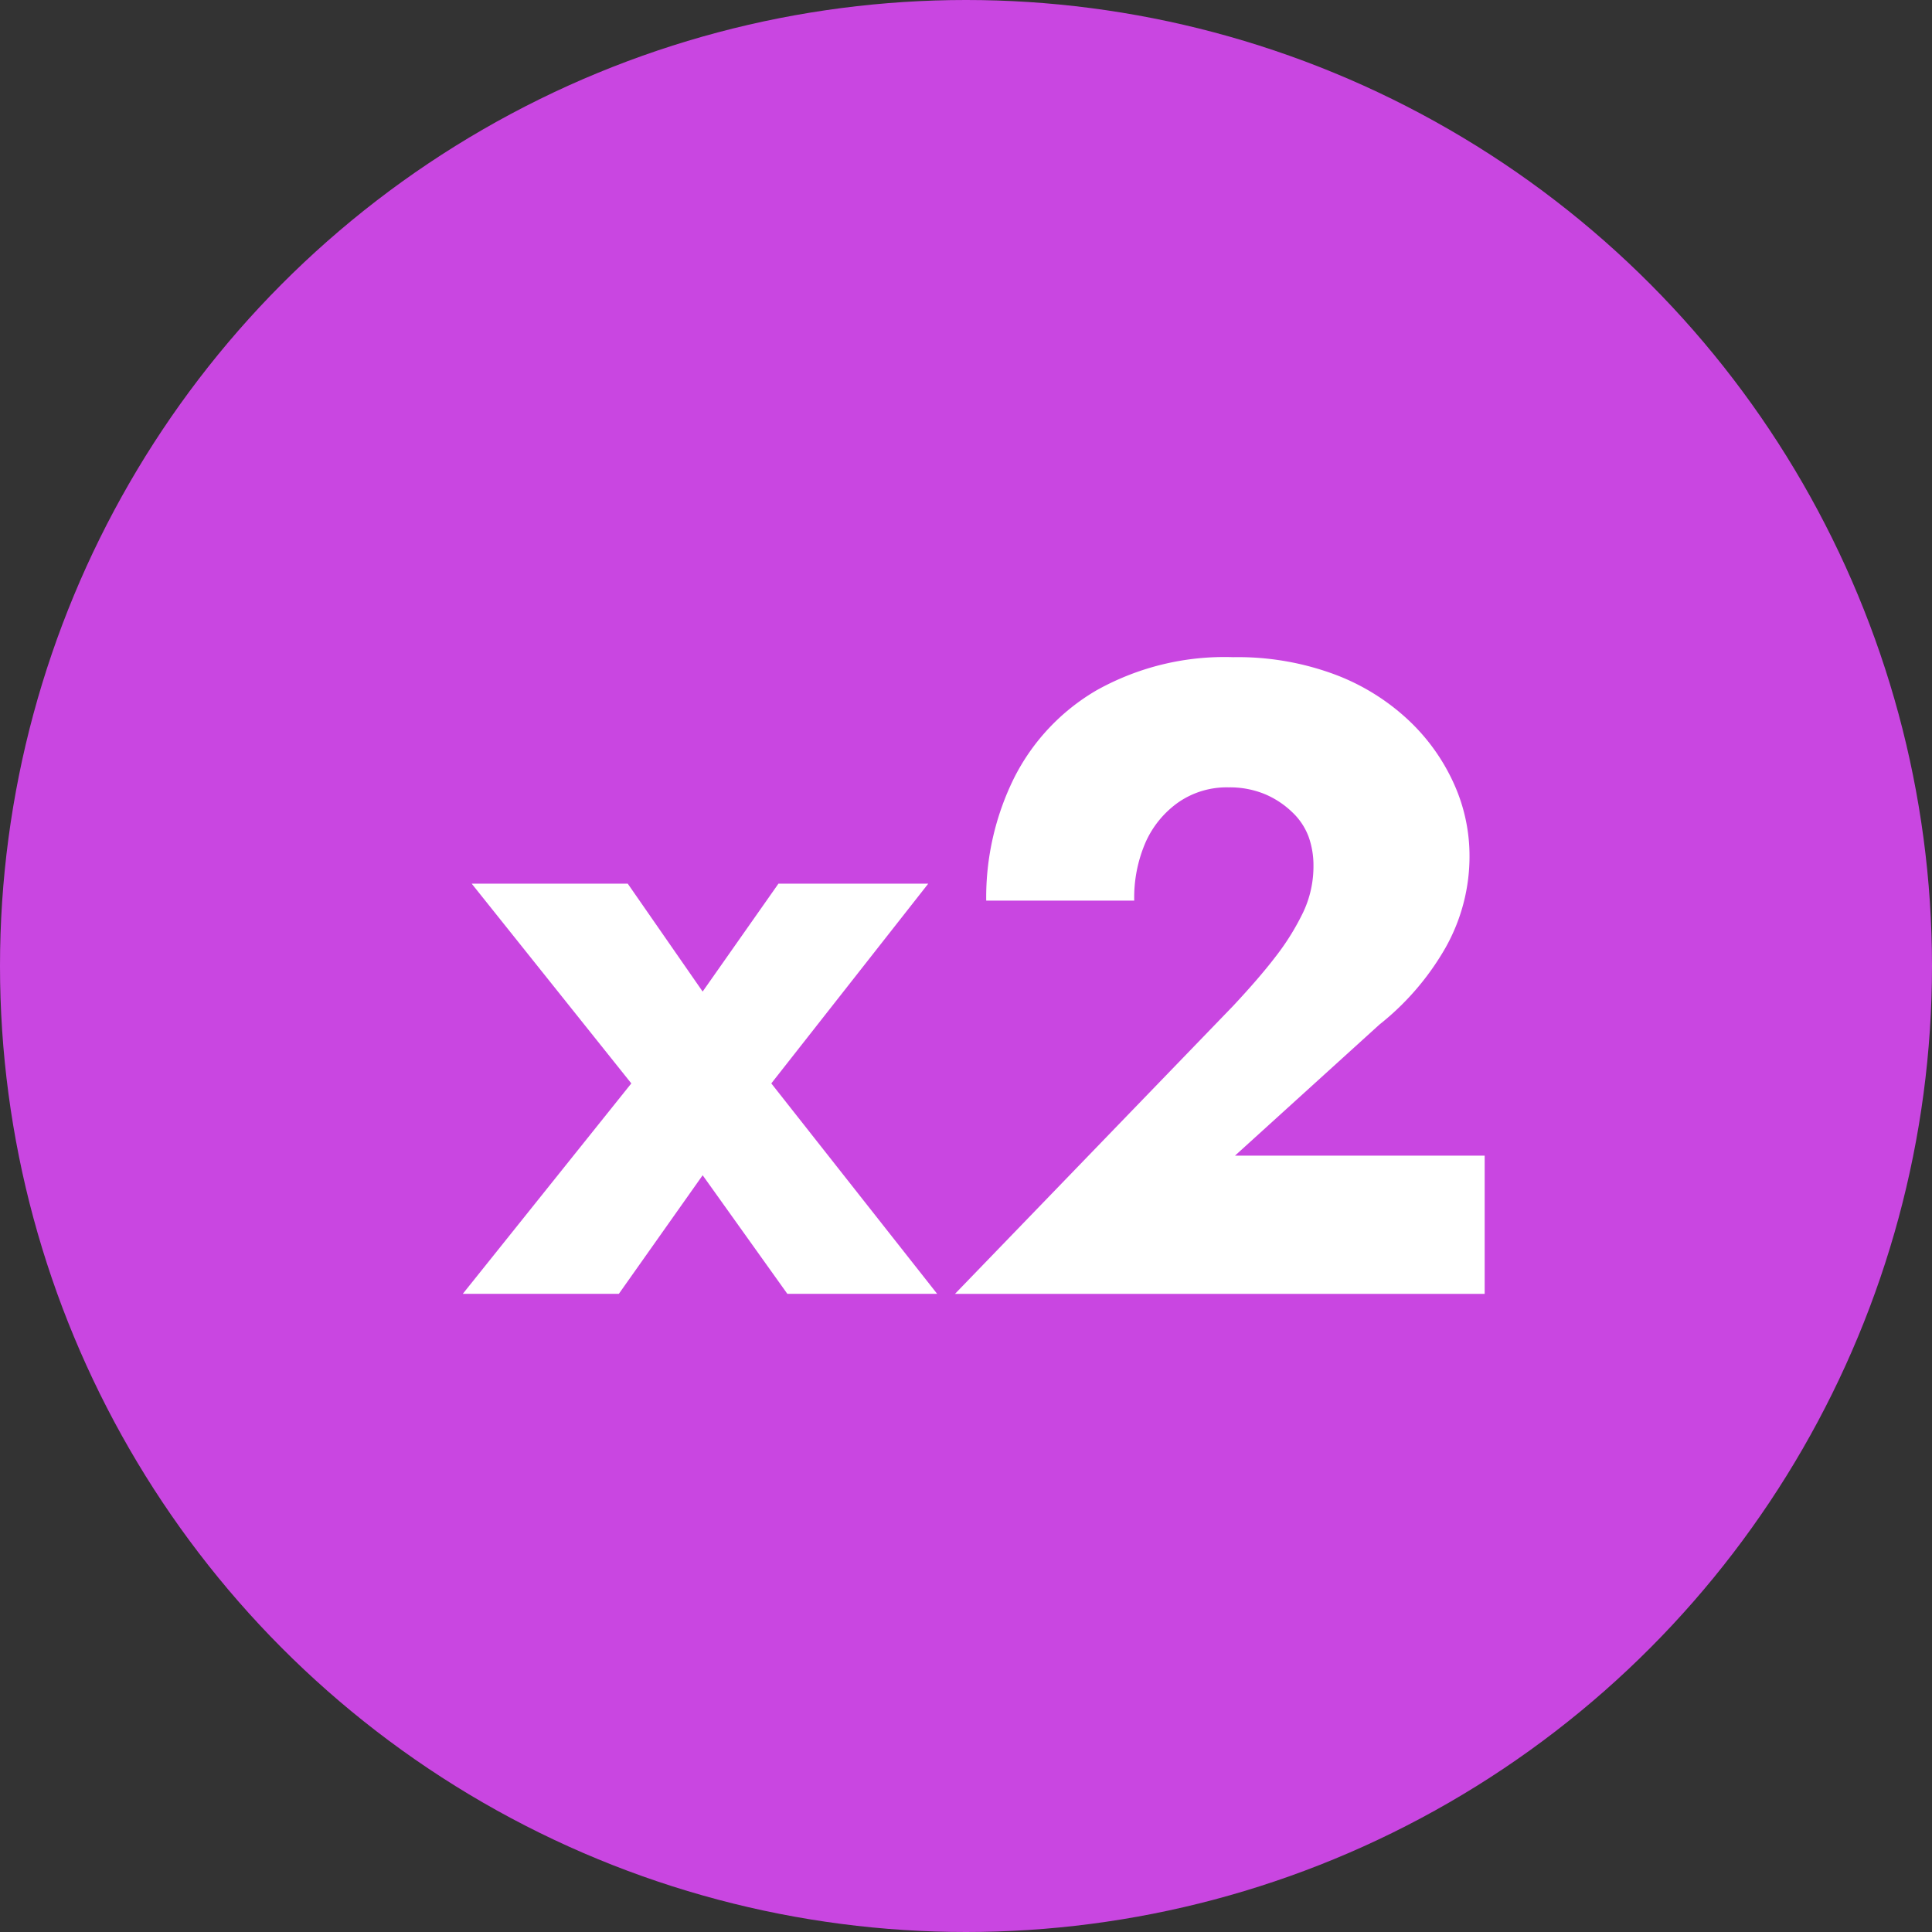
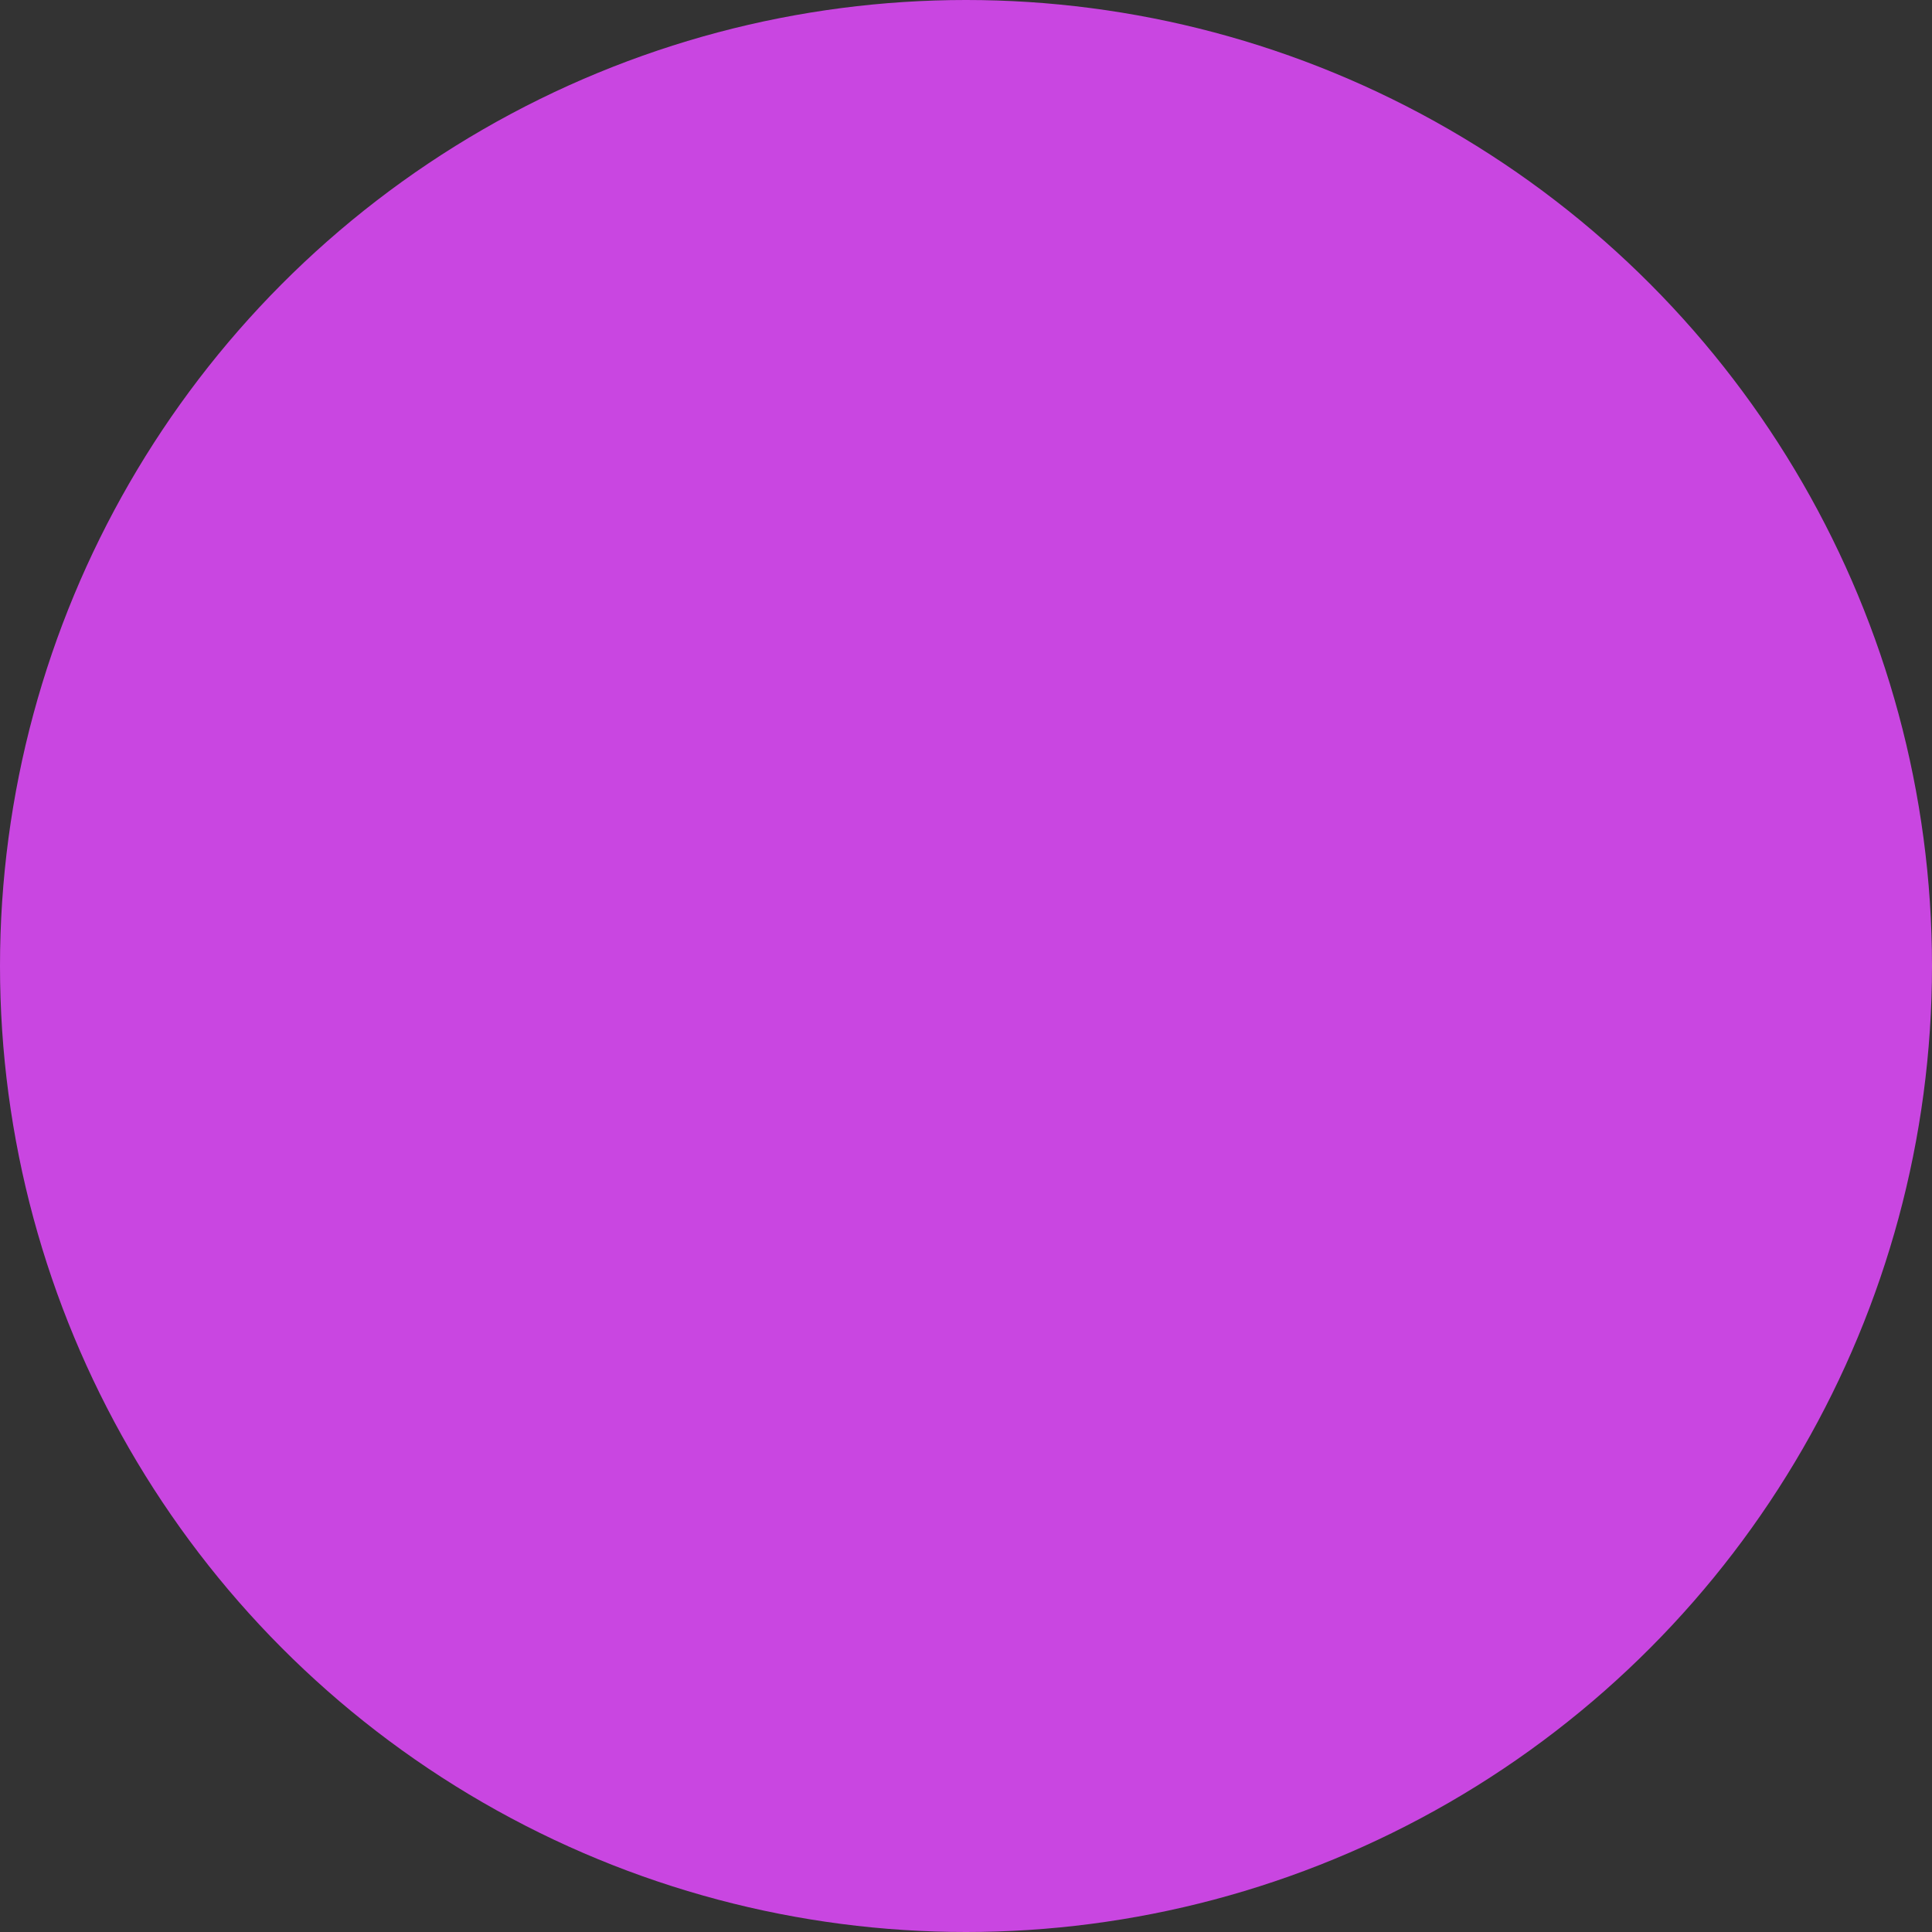
<svg xmlns="http://www.w3.org/2000/svg" id="x1" width="65" height="65" viewBox="0 0 65 65">
  <rect x="0" y="0" width="65" height="65" fill="#333333" stroke="none" />
  <defs>
    <style> .cls-1 { fill: #c946e1; } .cls-2 { fill: #fff; fill-rule: evenodd; } </style>
  </defs>
  <circle id="Эллипс_1" data-name="Эллипс 1" class="cls-1" cx="32.5" cy="32.5" r="32.5" />
-   <path id="x2" class="cls-2" d="M1220.23,1874.73l-5.28,6.72,5.58,7.08h-5.04l-2.85-3.99-2.82,3.99h-5.25l5.67-7.08-5.37-6.72h5.25l2.52,3.63,2.55-3.63h5.04Zm10.26,4.11c0.56-.6,1.04-1.15,1.43-1.66a8.285,8.285,0,0,0,.93-1.5,3.61,3.61,0,0,0,.34-1.55,2.862,2.862,0,0,0-.16-0.97,2.177,2.177,0,0,0-.56-0.84,3,3,0,0,0-.91-0.6,3.087,3.087,0,0,0-1.22-.23,2.861,2.861,0,0,0-1.69.5,3.276,3.276,0,0,0-1.1,1.33,4.663,4.663,0,0,0-.39,1.98h-4.98a9.06,9.06,0,0,1,.93-4.11,7.117,7.117,0,0,1,2.79-2.97,8.816,8.816,0,0,1,4.59-1.11,9.354,9.354,0,0,1,3.44.59,7.44,7.44,0,0,1,2.49,1.56,6.7,6.7,0,0,1,1.51,2.14,5.882,5.882,0,0,1,.51,2.37,6.259,6.259,0,0,1-.81,3.12,8.981,8.981,0,0,1-2.22,2.58l-4.86,4.41h8.4v4.65h-17.82Z" transform="translate(-1189 -1845)" />
</svg>